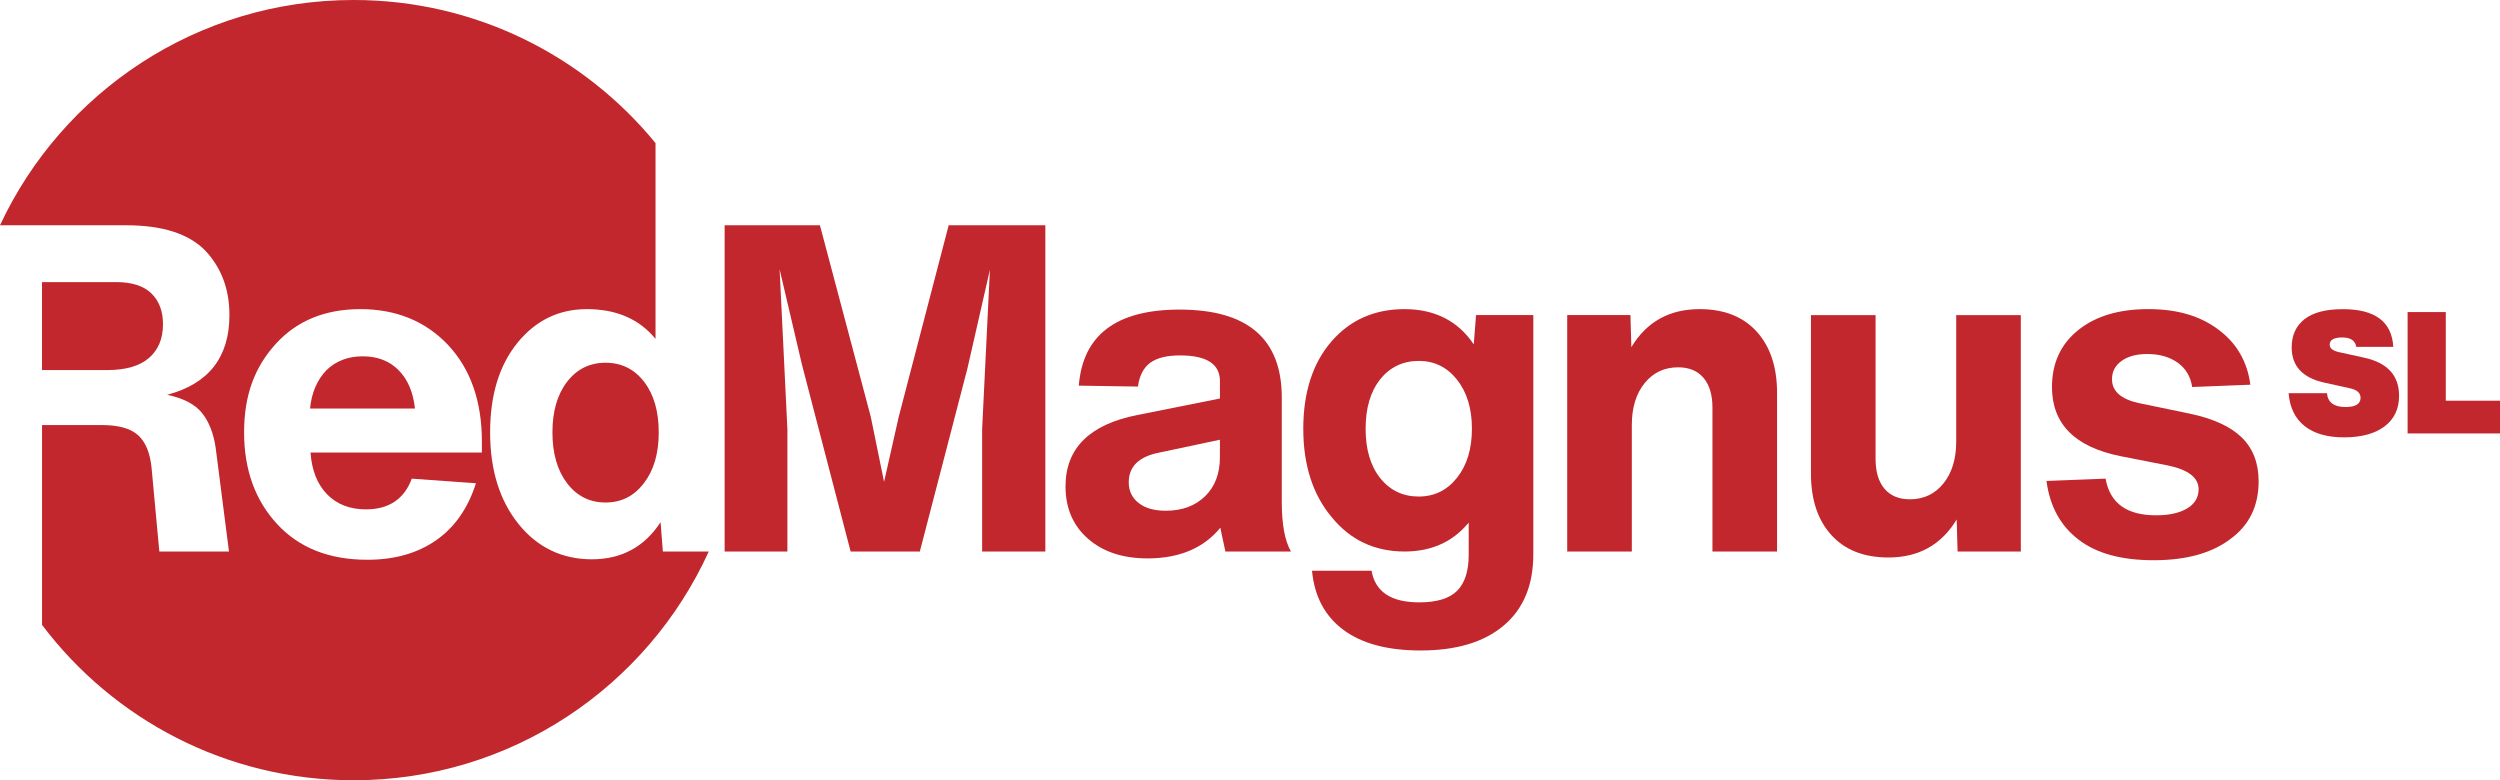
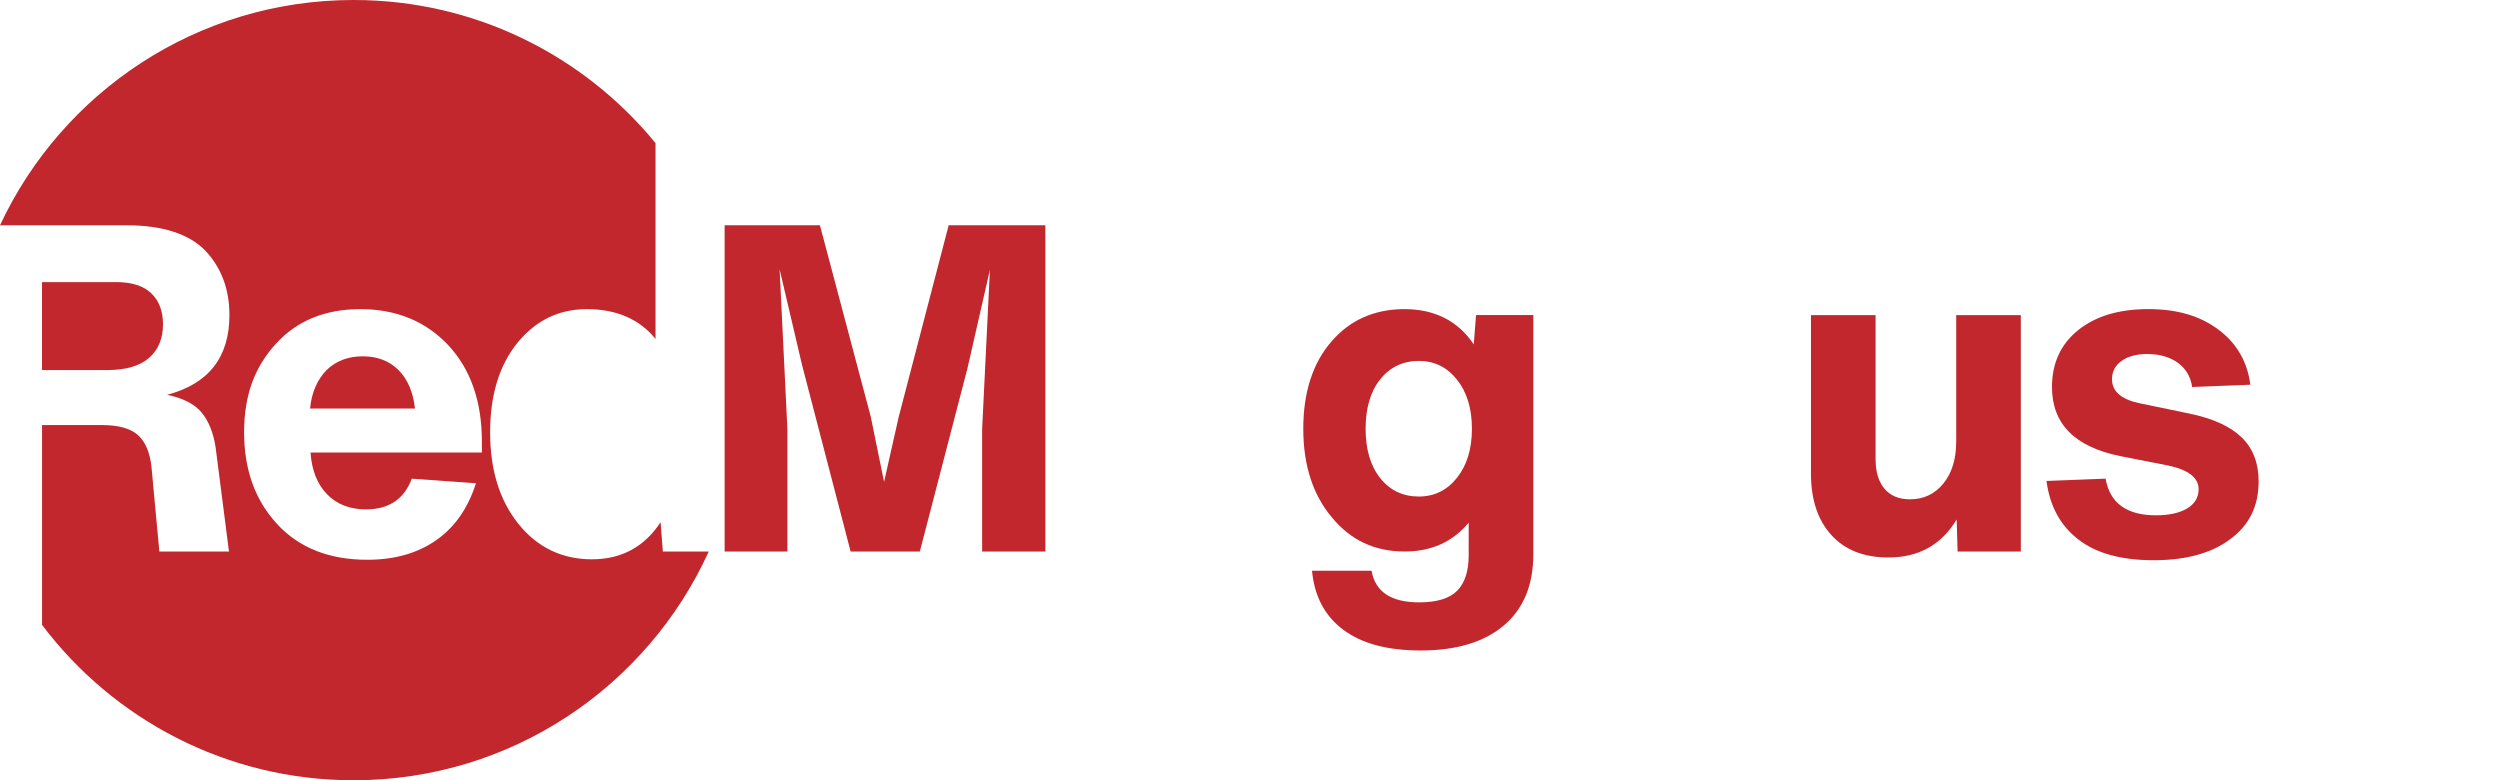
<svg xmlns="http://www.w3.org/2000/svg" id="Capa_2" data-name="Capa 2" viewBox="0 0 2450.1 764.68">
  <defs>
    <style>      .cls-1 {        fill: #c1272d;        stroke-width: 0px;      }    </style>
  </defs>
  <g id="Capa_1-2" data-name="Capa 1">
    <g>
      <path class="cls-1" d="m649.63,540.51l-2.24-28.74c-15.87,24.24-38.32,36.37-67.36,36.37s-53.29-11.52-71.85-34.58c-18.57-23.05-27.84-52.99-27.84-89.81s8.98-65.86,26.94-88.01c17.96-21.85,40.56-32.78,67.81-32.78,29.03,0,51.49,9.73,67.36,29.19v-191.88C572.33,54.66,465.83,0,346.53,0,193.12,0,60.89,90.39,0,220.78h123.81c35.32,0,61.07,8.24,77.24,24.7,15.87,16.77,23.8,37.87,23.8,63.32,0,41.31-20.36,67.36-61.07,78.13,15.87,3.3,27.24,9.2,34.13,17.74,6.88,8.53,11.38,19.98,13.48,34.35l13.02,101.49h-68.25l-7.63-82.17c-1.5-14.67-5.92-25.3-13.25-31.88-7.34-6.58-19.08-9.88-35.25-9.88h-58.82v195.84c69.79,92.47,180.57,152.26,305.34,152.26,154.73,0,287.89-91.96,348.06-224.16h-44.98Zm-329.13-56.13c9.58,9.88,22.3,14.82,38.17,14.82,22.45,0,37.42-10.02,44.9-30.09l62.87,4.49c-7.79,24.55-20.81,43.19-39.07,55.91s-40.72,19.08-67.36,19.08c-37.42,0-66.91-11.68-88.46-35.03-21.55-23.35-32.33-53.28-32.33-89.81s10.33-63.91,30.98-86.66c20.65-22.75,48.34-34.13,83.07-34.13s63.61,11.68,85.76,35.03c22.15,23.65,33.23,55.23,33.23,94.75v10.78h-167.93c1.2,17.37,6.58,30.98,16.17,40.86Z" />
      <path class="cls-1" d="m355.51,349.21c-14.37,0-26.19,4.49-35.47,13.47-9.28,9.59-14.67,22.16-16.17,37.72h102.83c-1.8-16.16-7.18-28.74-16.17-37.72-8.98-8.98-20.65-13.47-35.02-13.47Z" />
      <polygon class="cls-1" points="355.51 349.21 355.51 349.21 355.52 349.21 355.51 349.21" />
-       <path class="cls-1" d="m593.5,355.5c-15.57,0-28.14,6.22-37.72,18.64-9.58,12.43-14.37,28.97-14.37,49.62s4.79,37.27,14.37,49.85c9.58,12.57,22.15,18.86,37.72,18.86s27.77-6.29,37.49-18.86c9.73-12.58,14.6-29.19,14.6-49.85s-4.79-37.19-14.37-49.62c-9.58-12.42-22.16-18.64-37.72-18.64Z" />
      <path class="cls-1" d="m159.73,317.78c0-12.87-3.82-22.97-11.45-30.31-7.63-7.33-19.08-11-34.35-11H41.18v86.21h63.77c18.26,0,31.95-3.96,41.09-11.9h0c9.13-7.92,13.69-18.92,13.69-33Z" />
      <polygon class="cls-1" points="880.79 408.49 880.79 408.49 866.42 472.26 853.4 408.49 803.56 220.79 710.16 220.79 710.16 540.51 771.68 540.51 771.68 420.62 764.05 263.9 786.05 357.75 833.65 540.51 901.46 540.51 948.16 360.89 970.16 264.35 962.53 420.62 962.53 540.51 1024.49 540.51 1024.49 220.79 929.74 220.79 880.79 408.49" />
-       <path class="cls-1" d="m1256.2,389.63c0-57.48-33.38-86.22-100.13-86.22-61.97,0-94.9,24.85-98.79,74.54l57.93.9c1.49-10.77,5.53-18.56,12.12-23.35,6.58-4.78,16.31-7.18,29.19-7.18,26.04,0,39.06,8.39,39.06,25.15v17.06l-80.83,16.17c-47.01,9.29-70.5,32.63-70.5,70.05,0,21.26,7.33,38.32,22,51.19,14.66,12.87,34.12,19.31,58.37,19.31,31.13,0,54.93-10.03,71.4-30.09,0,.6,1.64,8.38,4.94,23.35h64.22c-5.99-10.48-8.98-26.65-8.98-48.5v-102.38Zm-60.63,58.37c0,16.16-4.87,28.96-14.59,38.39-9.74,9.43-22.53,14.15-38.4,14.15h0c-11.38.01-20.29-2.52-26.72-7.62-6.44-5.09-9.65-11.83-9.65-20.21,0-15.57,10.03-25.3,30.09-29.19l59.27-12.58v17.06Z" />
      <path class="cls-1" d="m1444.34,337.54h-.02c-15.27-23.05-38.47-34.58-67.81-34.58s-53.14,10.48-71.4,31.43c-18.57,21.26-27.84,50.15-27.84,85.77s9.27,64.51,27.84,86.66c18.26,22.45,42.06,33.68,71.4,33.68,26.34,0,47.29-9.43,62.86-28.29v31.88c0,15.56-3.74,27.17-11.22,34.8-7.49,7.63-19.91,11.45-37.27,11.45-27.55,0-43.11-10.33-46.7-30.98h-58.37c2.39,25.15,12.64,44.45,30.76,57.93,18.12,13.47,43.34,20.21,75.67,20.21,35.03,0,62.19-8.16,81.5-24.47,19.32-16.32,28.97-39.6,28.97-69.83v-234.4h-56.13l-2.24,28.74Zm-16.4,130.67c-9.72,12.28-22.22,18.41-37.49,18.41h0c-15.57,0-28.14-5.99-37.72-17.97-9.58-11.97-14.37-28.14-14.37-48.49s4.79-36.52,14.37-48.5c9.58-11.97,22.46-17.96,37.72-17.96s27.76,6.14,37.49,18.41c9.73,12.28,14.6,28.29,14.6,48.05s-4.87,35.78-14.6,48.05Z" />
-       <path class="cls-1" d="m1665.71,302.96h0c-29.64-.01-51.94,12.42-66.91,37.26l-.9-31.43h-61.97v231.71h63.32v-123.94c0-17.06,4.19-30.76,12.57-41.09,8.38-10.33,19.31-15.49,32.78-15.49,10.78,0,19.08,3.45,24.92,10.33,5.83,6.89,8.75,16.61,8.75,29.19v141h63.32v-155.37c0-25.44-6.66-45.5-19.98-60.17-13.33-14.66-31.96-22-55.91-22Z" />
      <path class="cls-1" d="m1917.17,432.74v.02c0,17.07-4.2,30.76-12.58,41.09-8.38,10.33-19.3,15.49-32.78,15.49-10.77,0-19.08-3.44-24.92-10.33-5.83-6.89-8.75-16.62-8.75-29.19v-141h-63.32v155.37c0,25.45,6.66,45.5,19.98,60.17,13.32,14.67,31.96,22,55.91,22,29.64,0,51.94-12.42,66.91-37.27l.9,31.43h61.97v-231.71h-63.32v123.93Z" />
      <path class="cls-1" d="m2145.73,405.32l-49.85-10.33c-17.36-3.89-26.04-11.67-26.04-23.35,0-7.48,3.14-13.47,9.43-17.96,6.28-4.5,14.66-6.74,25.14-6.74,11.97,0,21.93,2.85,29.86,8.53,7.92,5.69,12.64,13.63,14.14,23.8l57.03-2.24c-2.99-22.75-13.47-40.78-31.43-54.11-17.96-13.31-39.97-19.98-68.7-19.98s-51.64,6.89-68.7,20.66-25.59,32.33-25.59,55.68c0,36.23,22.46,58.83,67.36,67.81l45.8,8.98c20.36,4.2,30.54,11.98,30.54,23.35,0,8.09-3.75,14.37-11.23,18.86-7.49,4.5-17.67,6.74-30.54,6.74-28.74,0-45.2-11.97-49.39-35.92l-57.93,2.25c3.29,24.86,13.76,44.01,31.43,57.48,17.36,13.47,41.9,20.21,73.64,20.21s56.74-6.89,75-20.66v-.02c18.56-13.47,27.84-32.33,27.84-56.58,0-17.97-5.55-32.34-16.62-43.11-11.08-10.78-28.14-18.56-51.19-23.35Z" />
-       <path class="cls-1" d="m2317.27,350.6l-25.06-5.51c-6.01-1.34-9.02-3.78-9.02-7.35,0-4.68,4.23-7.02,12.36-7.02s12.7,3.07,13.7,9.19h36.25c-1.34-24.61-17.82-36.92-49.45-36.92-16.71,0-29.24,3.29-37.59,9.86-8.35,6.58-12.53,15.77-12.53,27.57,0,18.37,10.7,29.9,32.08,34.58l24.89,5.51c7.02,1.45,10.53,4.57,10.53,9.36,0,6.01-4.9,9.02-14.7,9.02-11.36,0-17.43-4.52-18.21-13.54h-37.59c1.11,14.03,6.32,24.75,15.62,32.16,9.3,7.4,22.2,11.11,38.68,11.11h-.02c16.93.01,30.16-3.56,39.68-10.69,9.53-7.12,14.29-17.15,14.29-30.07,0-19.82-11.3-32.25-33.91-37.26Z" />
-       <polygon class="cls-1" points="2396.97 392.71 2396.97 305.83 2396.97 305.84 2359.55 305.84 2359.55 424.79 2450.1 424.79 2450.1 392.71 2396.97 392.71" />
    </g>
  </g>
</svg>